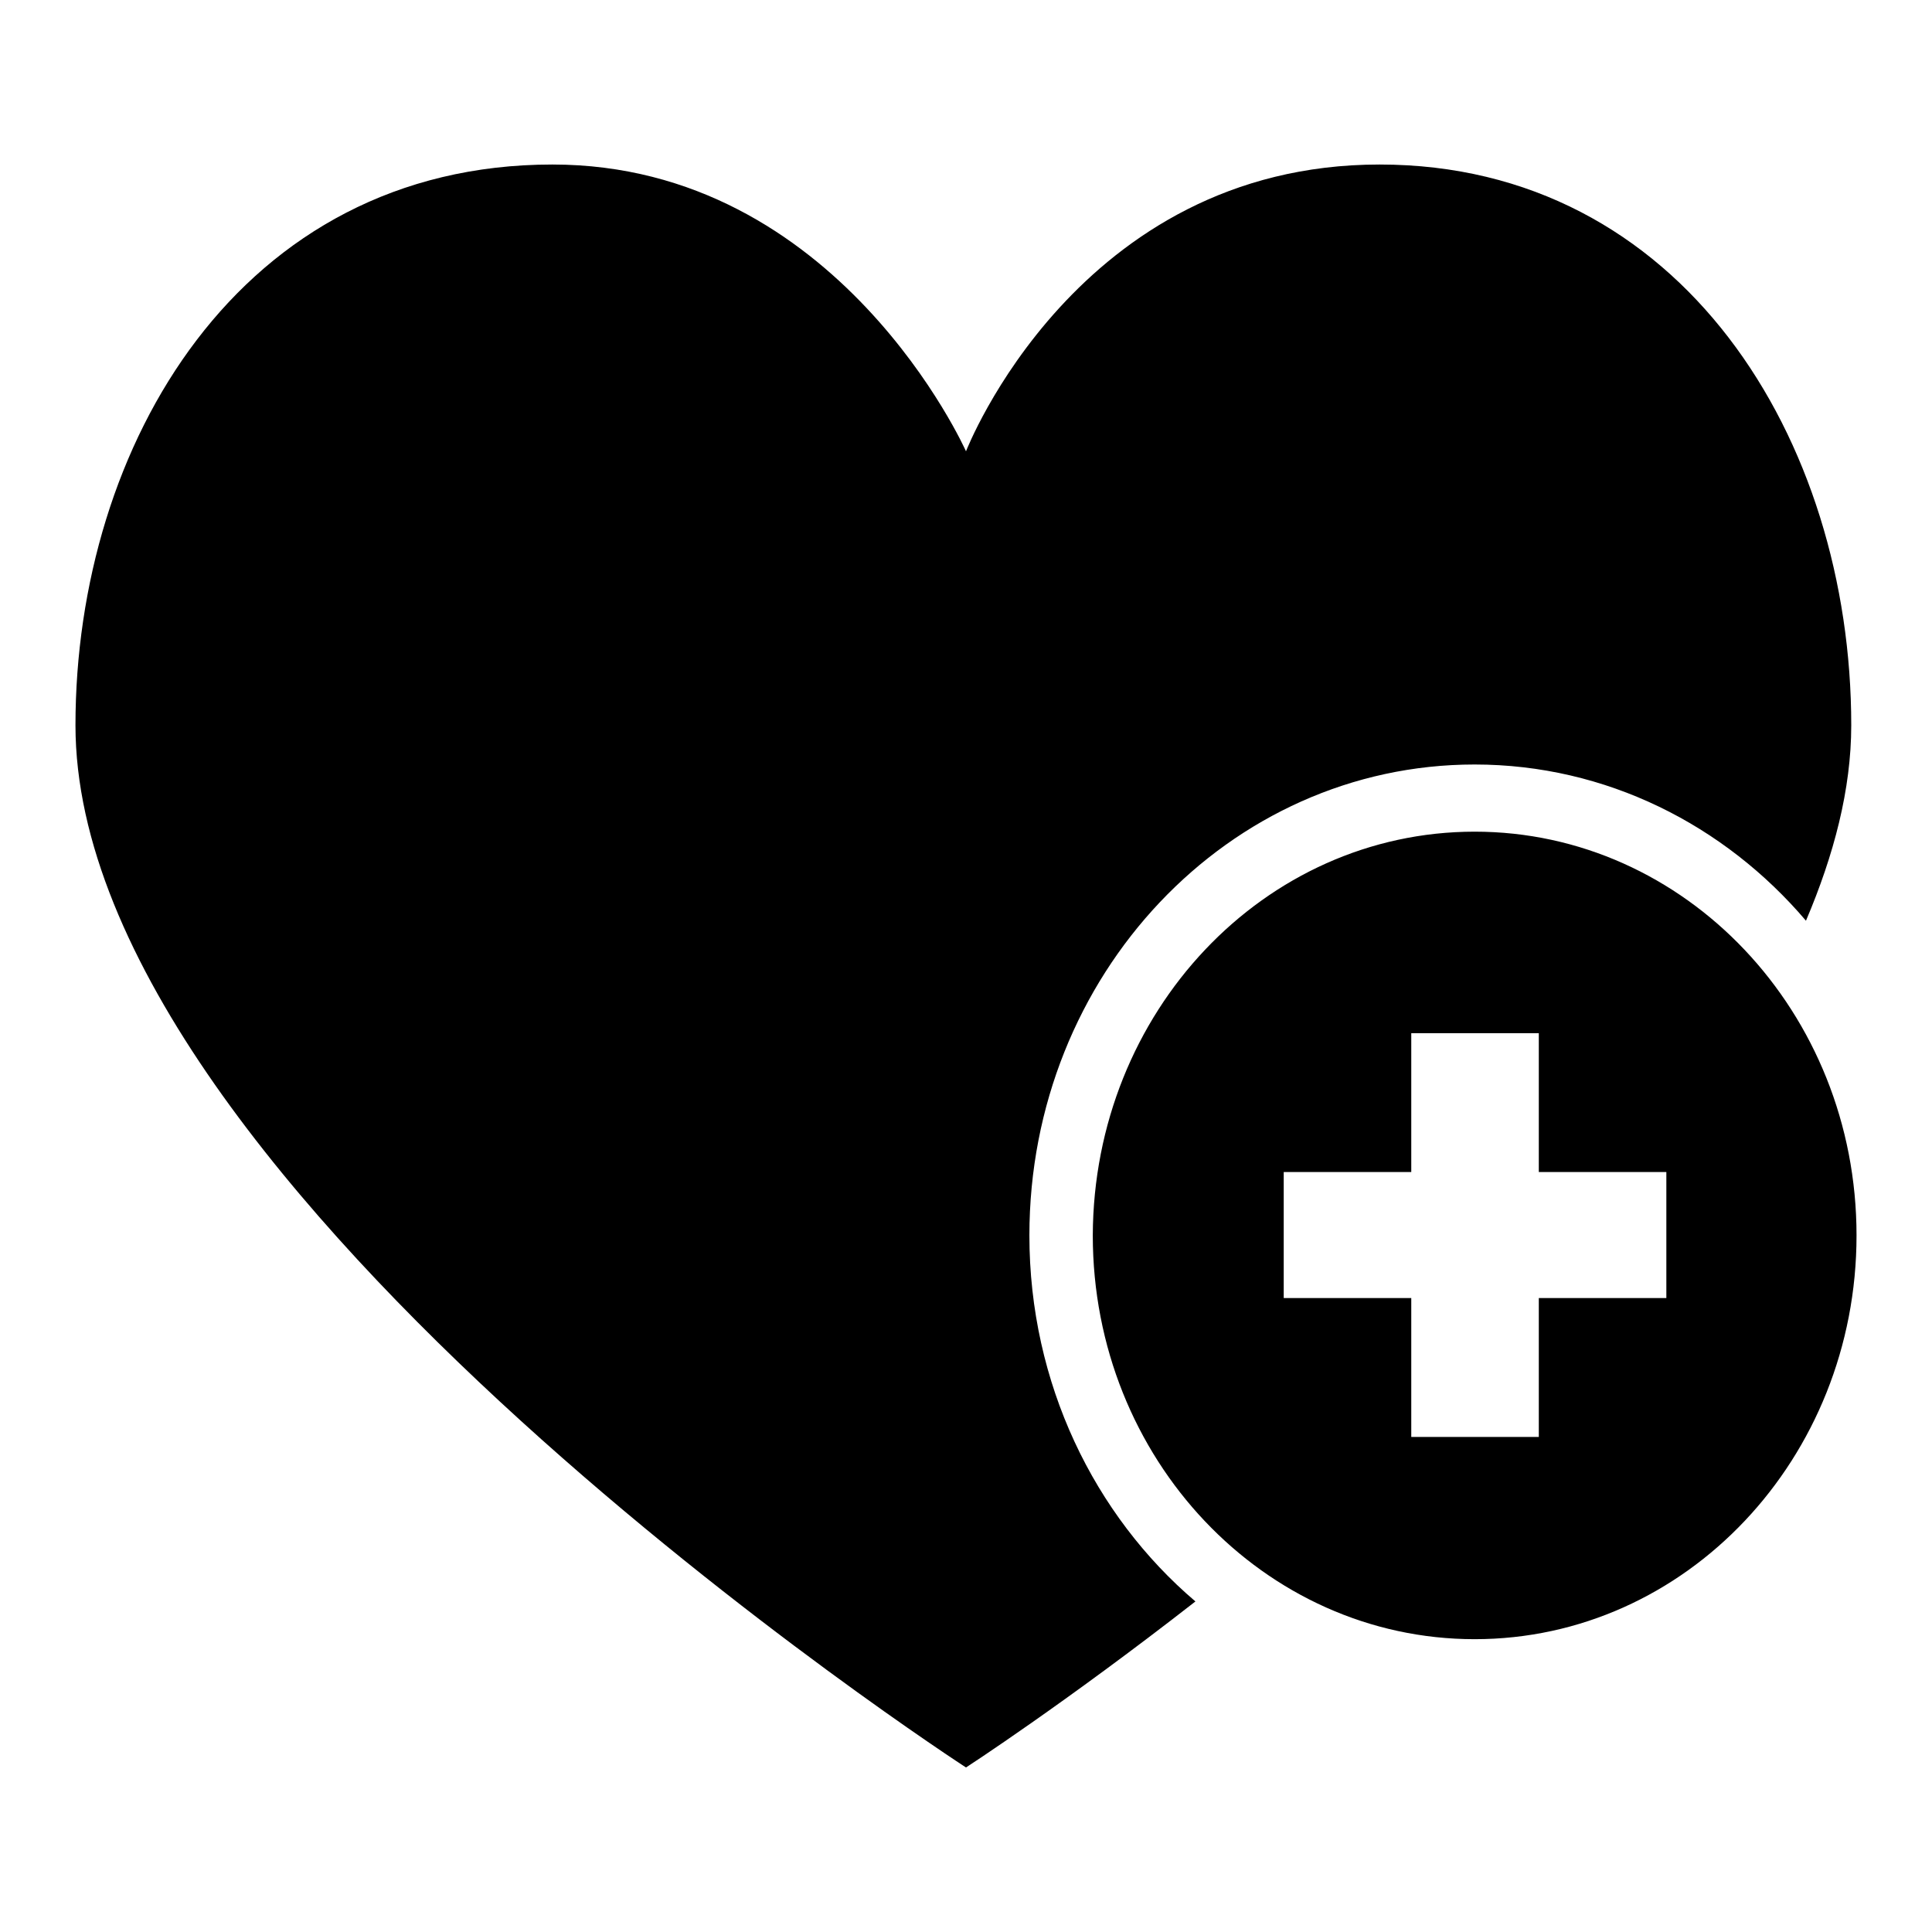
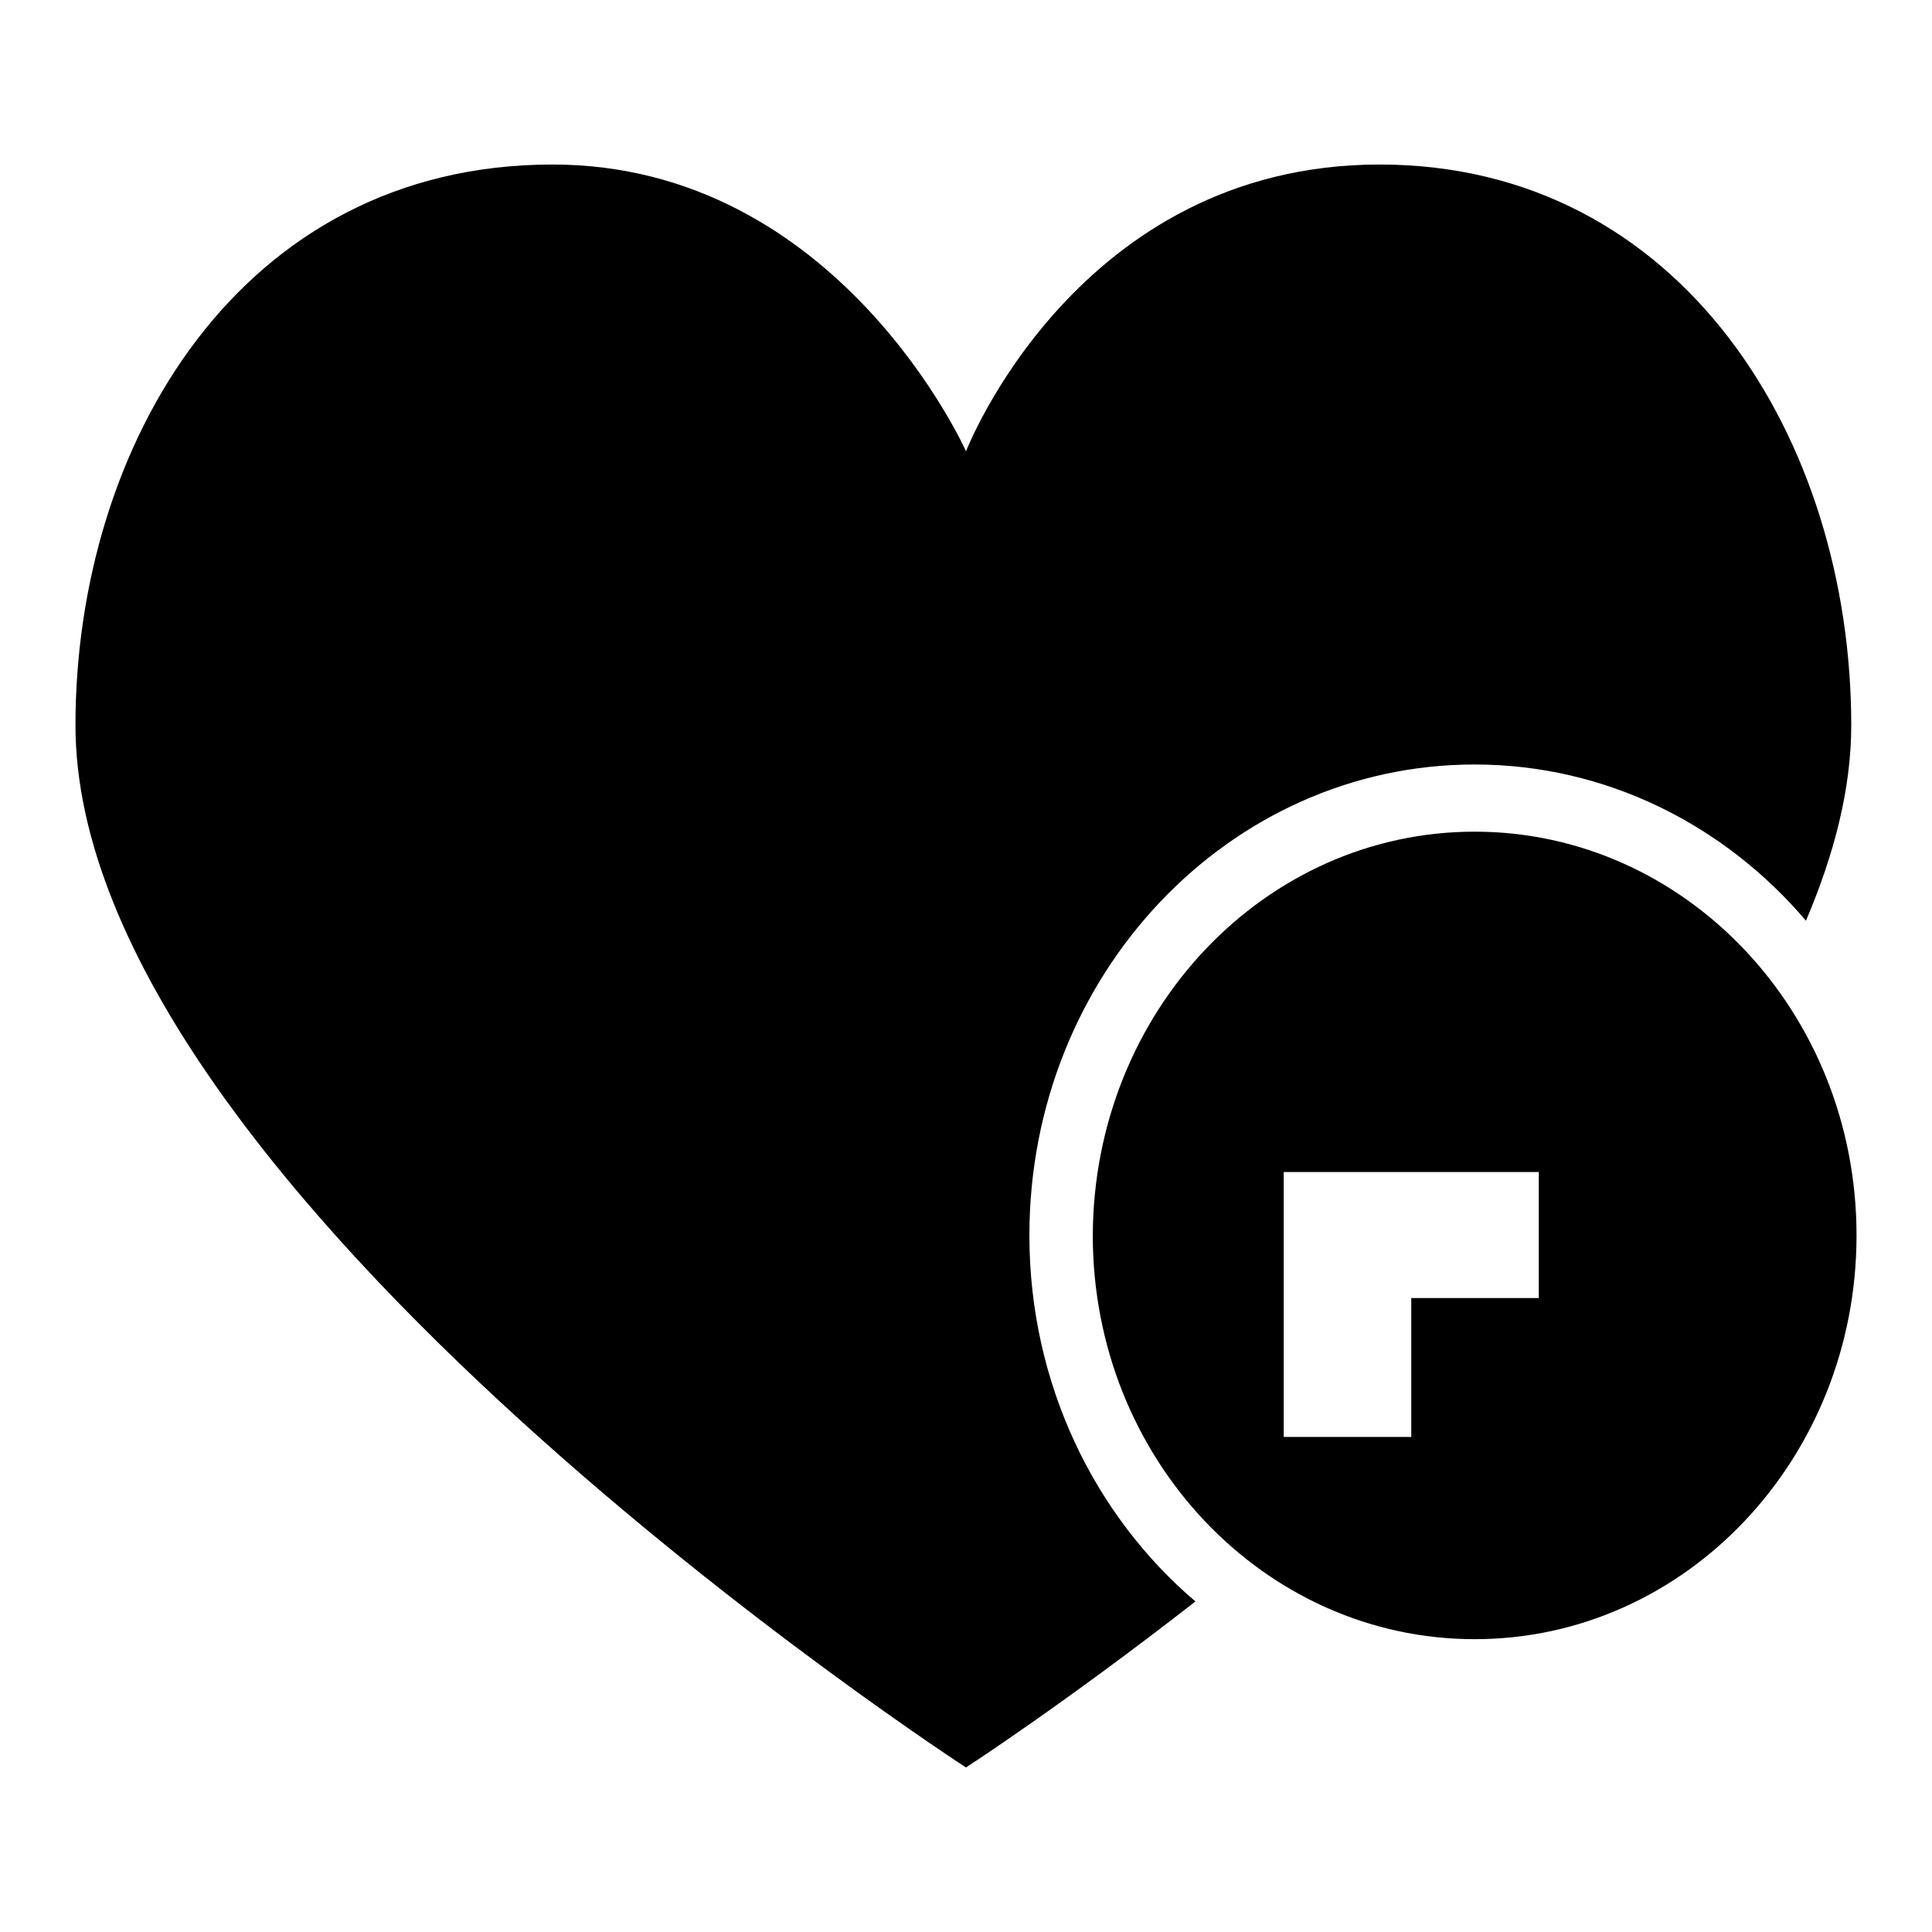
<svg xmlns="http://www.w3.org/2000/svg" version="1.1" x="0px" y="0px" viewBox="0 0 256 256" enable-background="new 0 0 256 256" xml:space="preserve">
  <g>
    <g>
-       <path fill="#000000" d="M195.4,101.3c-32.6,0-59,27.9-59,62.4c0,19.6,8.6,37.1,22,48.5c-17.3,13.5-30.4,22-30.4,22S10,157.7,10,96.1c0-37.1,21.8-74.3,63.2-74.3c37.9,0,54.8,38,54.8,38s14.7-38,54.8-38c40,0,62.5,36.4,62.5,74.3c0,8.5-2.3,17.2-6,25.9C228.5,109.3,212.8,101.3,195.4,101.3z M195.4,110.2c27.9,0,50.6,23.9,50.6,53.5c0,29.5-22.6,53.5-50.6,53.5c-27.9,0-50.6-23.9-50.6-53.5C144.9,134.1,167.5,110.2,195.4,110.2z M170.1,172H187v18.4h16.9V172h16.9v-16.7h-16.9v-18.4H187v18.4h-16.9V172z" />
+       <path fill="#000000" d="M195.4,101.3c-32.6,0-59,27.9-59,62.4c0,19.6,8.6,37.1,22,48.5c-17.3,13.5-30.4,22-30.4,22S10,157.7,10,96.1c0-37.1,21.8-74.3,63.2-74.3c37.9,0,54.8,38,54.8,38s14.7-38,54.8-38c40,0,62.5,36.4,62.5,74.3c0,8.5-2.3,17.2-6,25.9C228.5,109.3,212.8,101.3,195.4,101.3z M195.4,110.2c27.9,0,50.6,23.9,50.6,53.5c0,29.5-22.6,53.5-50.6,53.5c-27.9,0-50.6-23.9-50.6-53.5C144.9,134.1,167.5,110.2,195.4,110.2z M170.1,172v18.4h16.9V172h16.9v-16.7h-16.9v-18.4H187v18.4h-16.9V172z" />
    </g>
  </g>
</svg>